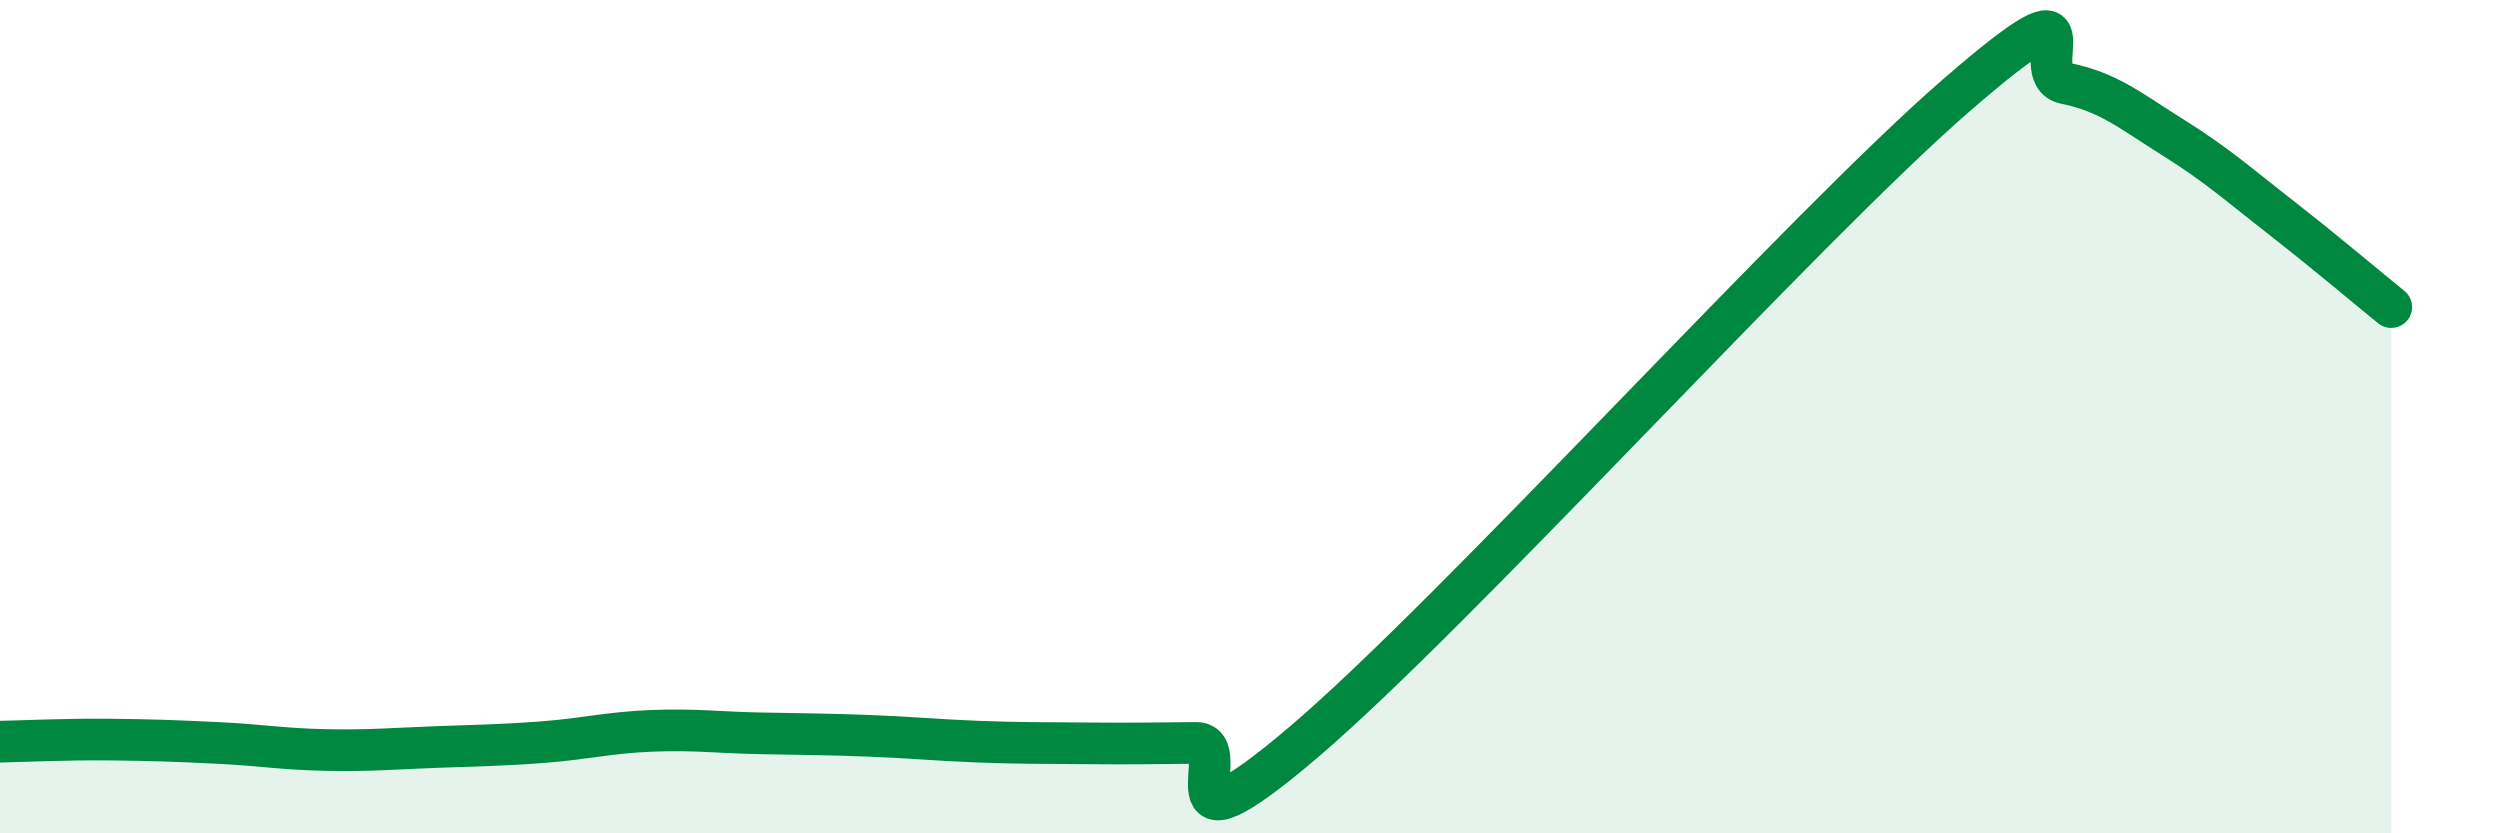
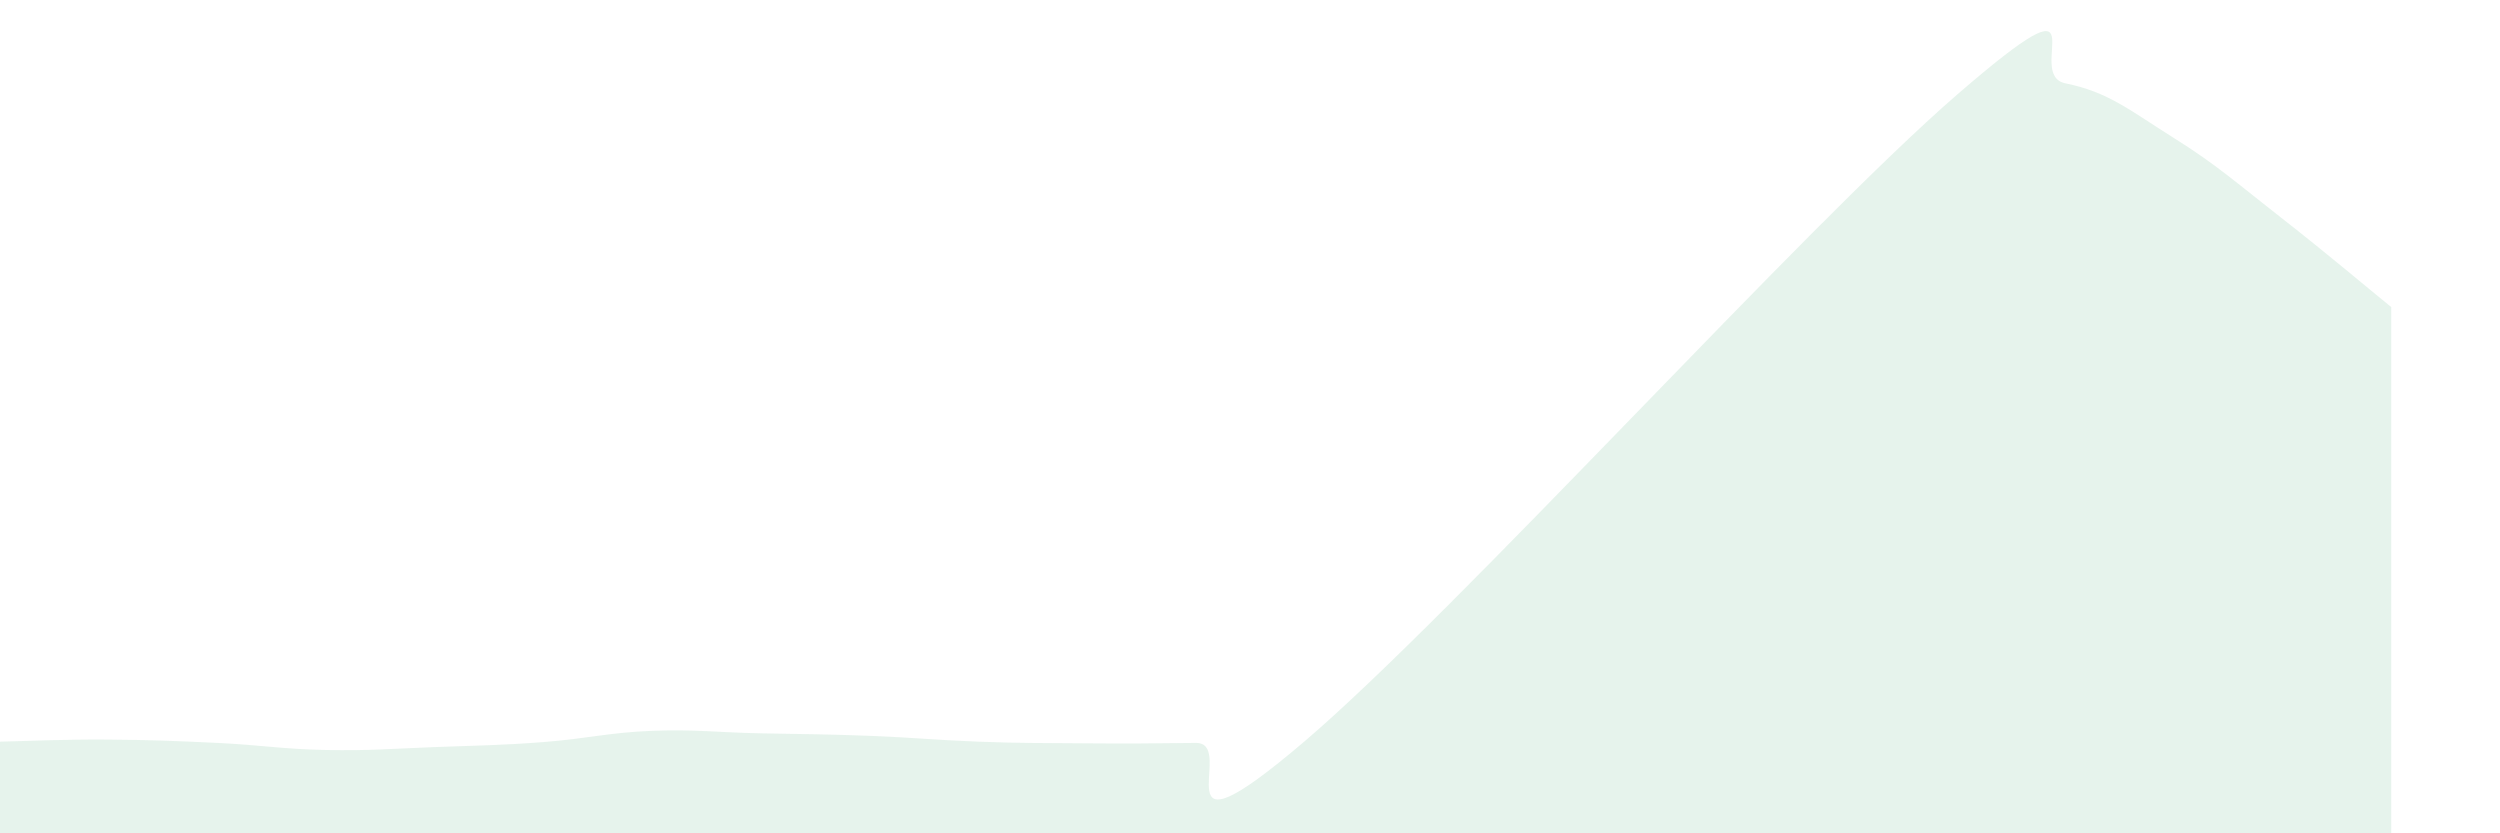
<svg xmlns="http://www.w3.org/2000/svg" width="60" height="20" viewBox="0 0 60 20">
  <path d="M 0,17.8 C 0.52,17.79 1.57,17.74 2.61,17.75 C 3.65,17.76 4.18,17.78 5.22,17.83 C 6.26,17.88 6.79,17.98 7.83,18 C 8.87,18.02 9.39,17.97 10.43,17.93 C 11.47,17.89 12,17.89 13.04,17.81 C 14.08,17.73 14.61,17.58 15.65,17.54 C 16.69,17.5 17.22,17.58 18.26,17.6 C 19.3,17.62 19.83,17.62 20.87,17.66 C 21.91,17.7 22.44,17.76 23.48,17.8 C 24.52,17.84 25.05,17.83 26.09,17.84 C 27.13,17.85 27.66,17.84 28.7,17.83 C 29.74,17.82 27.65,20.91 31.3,17.8 C 34.95,14.69 43.31,5.44 46.96,2.28 C 50.61,-0.88 48.53,1.79 49.57,2 C 50.61,2.21 51.13,2.66 52.17,3.31 C 53.21,3.96 53.74,4.44 54.78,5.25 C 55.82,6.06 56.87,6.95 57.39,7.37L57.39 20L0 20Z" fill="#008740" opacity="0.1" stroke-linecap="round" stroke-linejoin="round" />
-   <path d="M 0,17.8 C 0.52,17.79 1.57,17.74 2.61,17.75 C 3.65,17.76 4.18,17.78 5.22,17.83 C 6.26,17.88 6.79,17.98 7.83,18 C 8.87,18.02 9.39,17.97 10.43,17.93 C 11.47,17.89 12,17.89 13.04,17.81 C 14.08,17.73 14.61,17.58 15.65,17.54 C 16.69,17.5 17.22,17.58 18.26,17.6 C 19.3,17.62 19.83,17.62 20.87,17.66 C 21.91,17.7 22.44,17.76 23.48,17.8 C 24.52,17.84 25.05,17.83 26.09,17.84 C 27.13,17.85 27.66,17.84 28.7,17.83 C 29.74,17.82 27.65,20.91 31.3,17.8 C 34.95,14.69 43.31,5.44 46.96,2.28 C 50.61,-0.88 48.53,1.79 49.57,2 C 50.61,2.21 51.13,2.66 52.17,3.31 C 53.21,3.96 53.74,4.44 54.78,5.25 C 55.82,6.06 56.87,6.95 57.39,7.37" stroke="#008740" stroke-width="1" fill="none" stroke-linecap="round" stroke-linejoin="round" />
</svg>